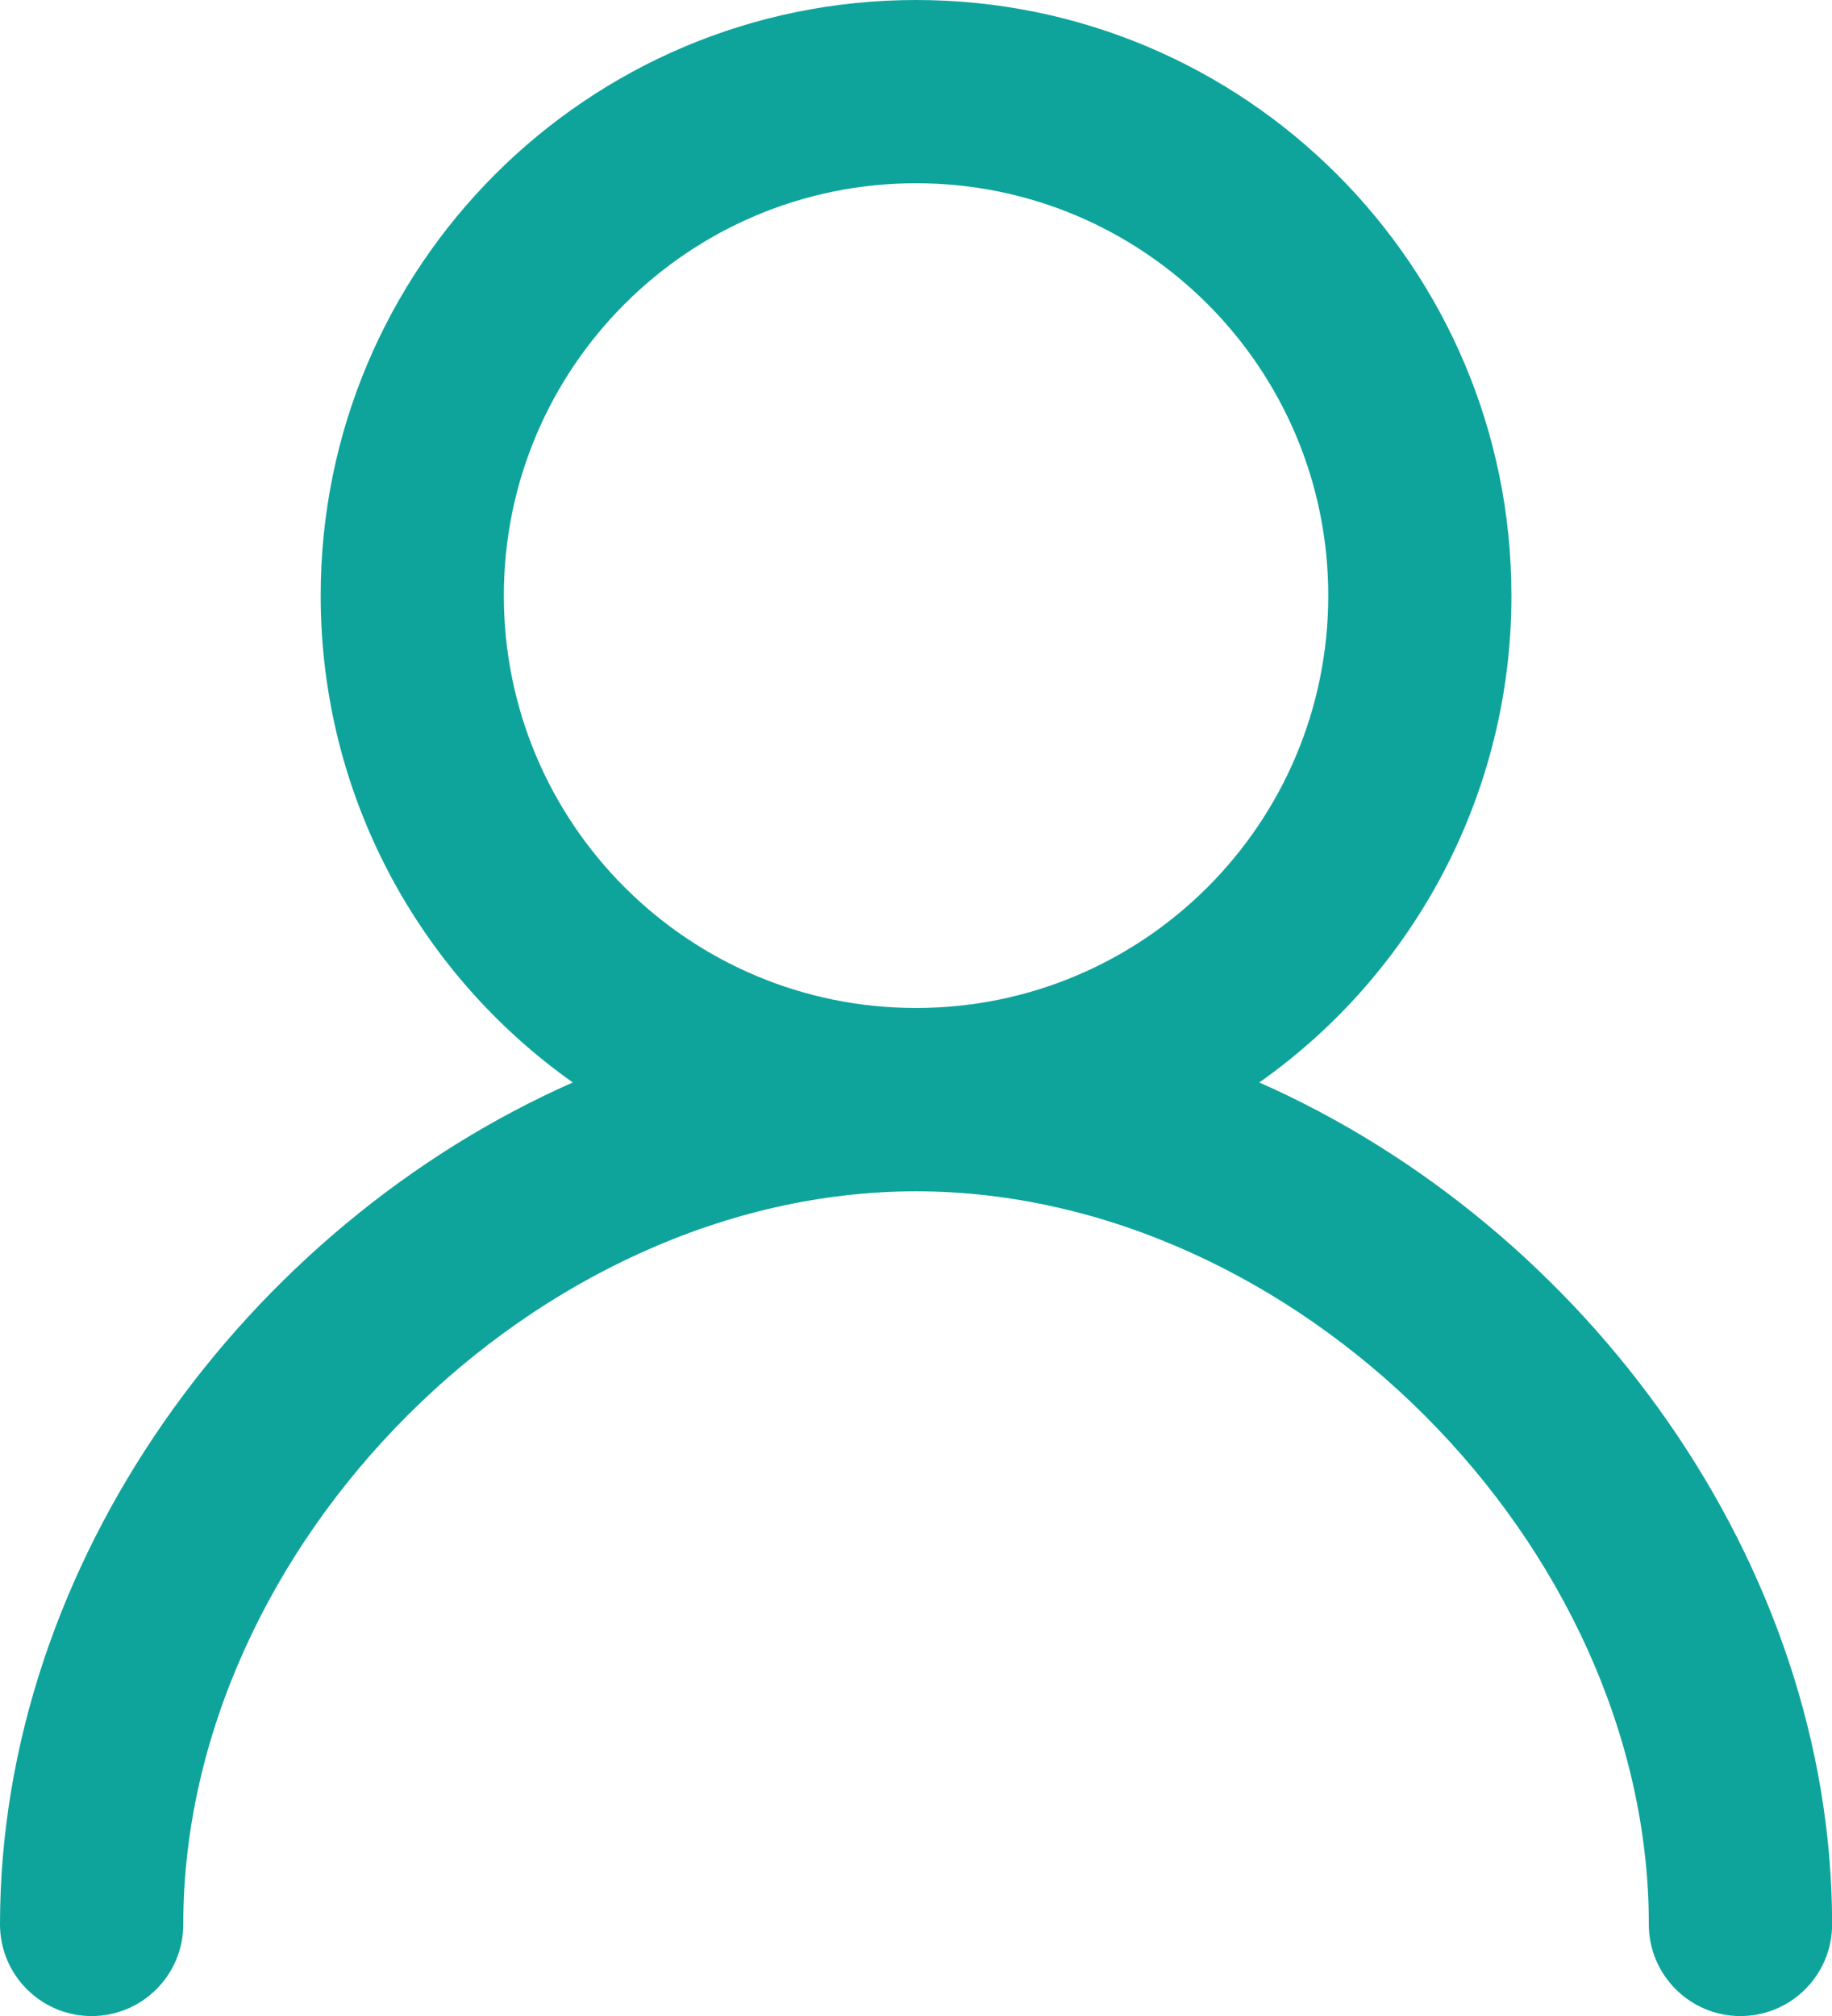
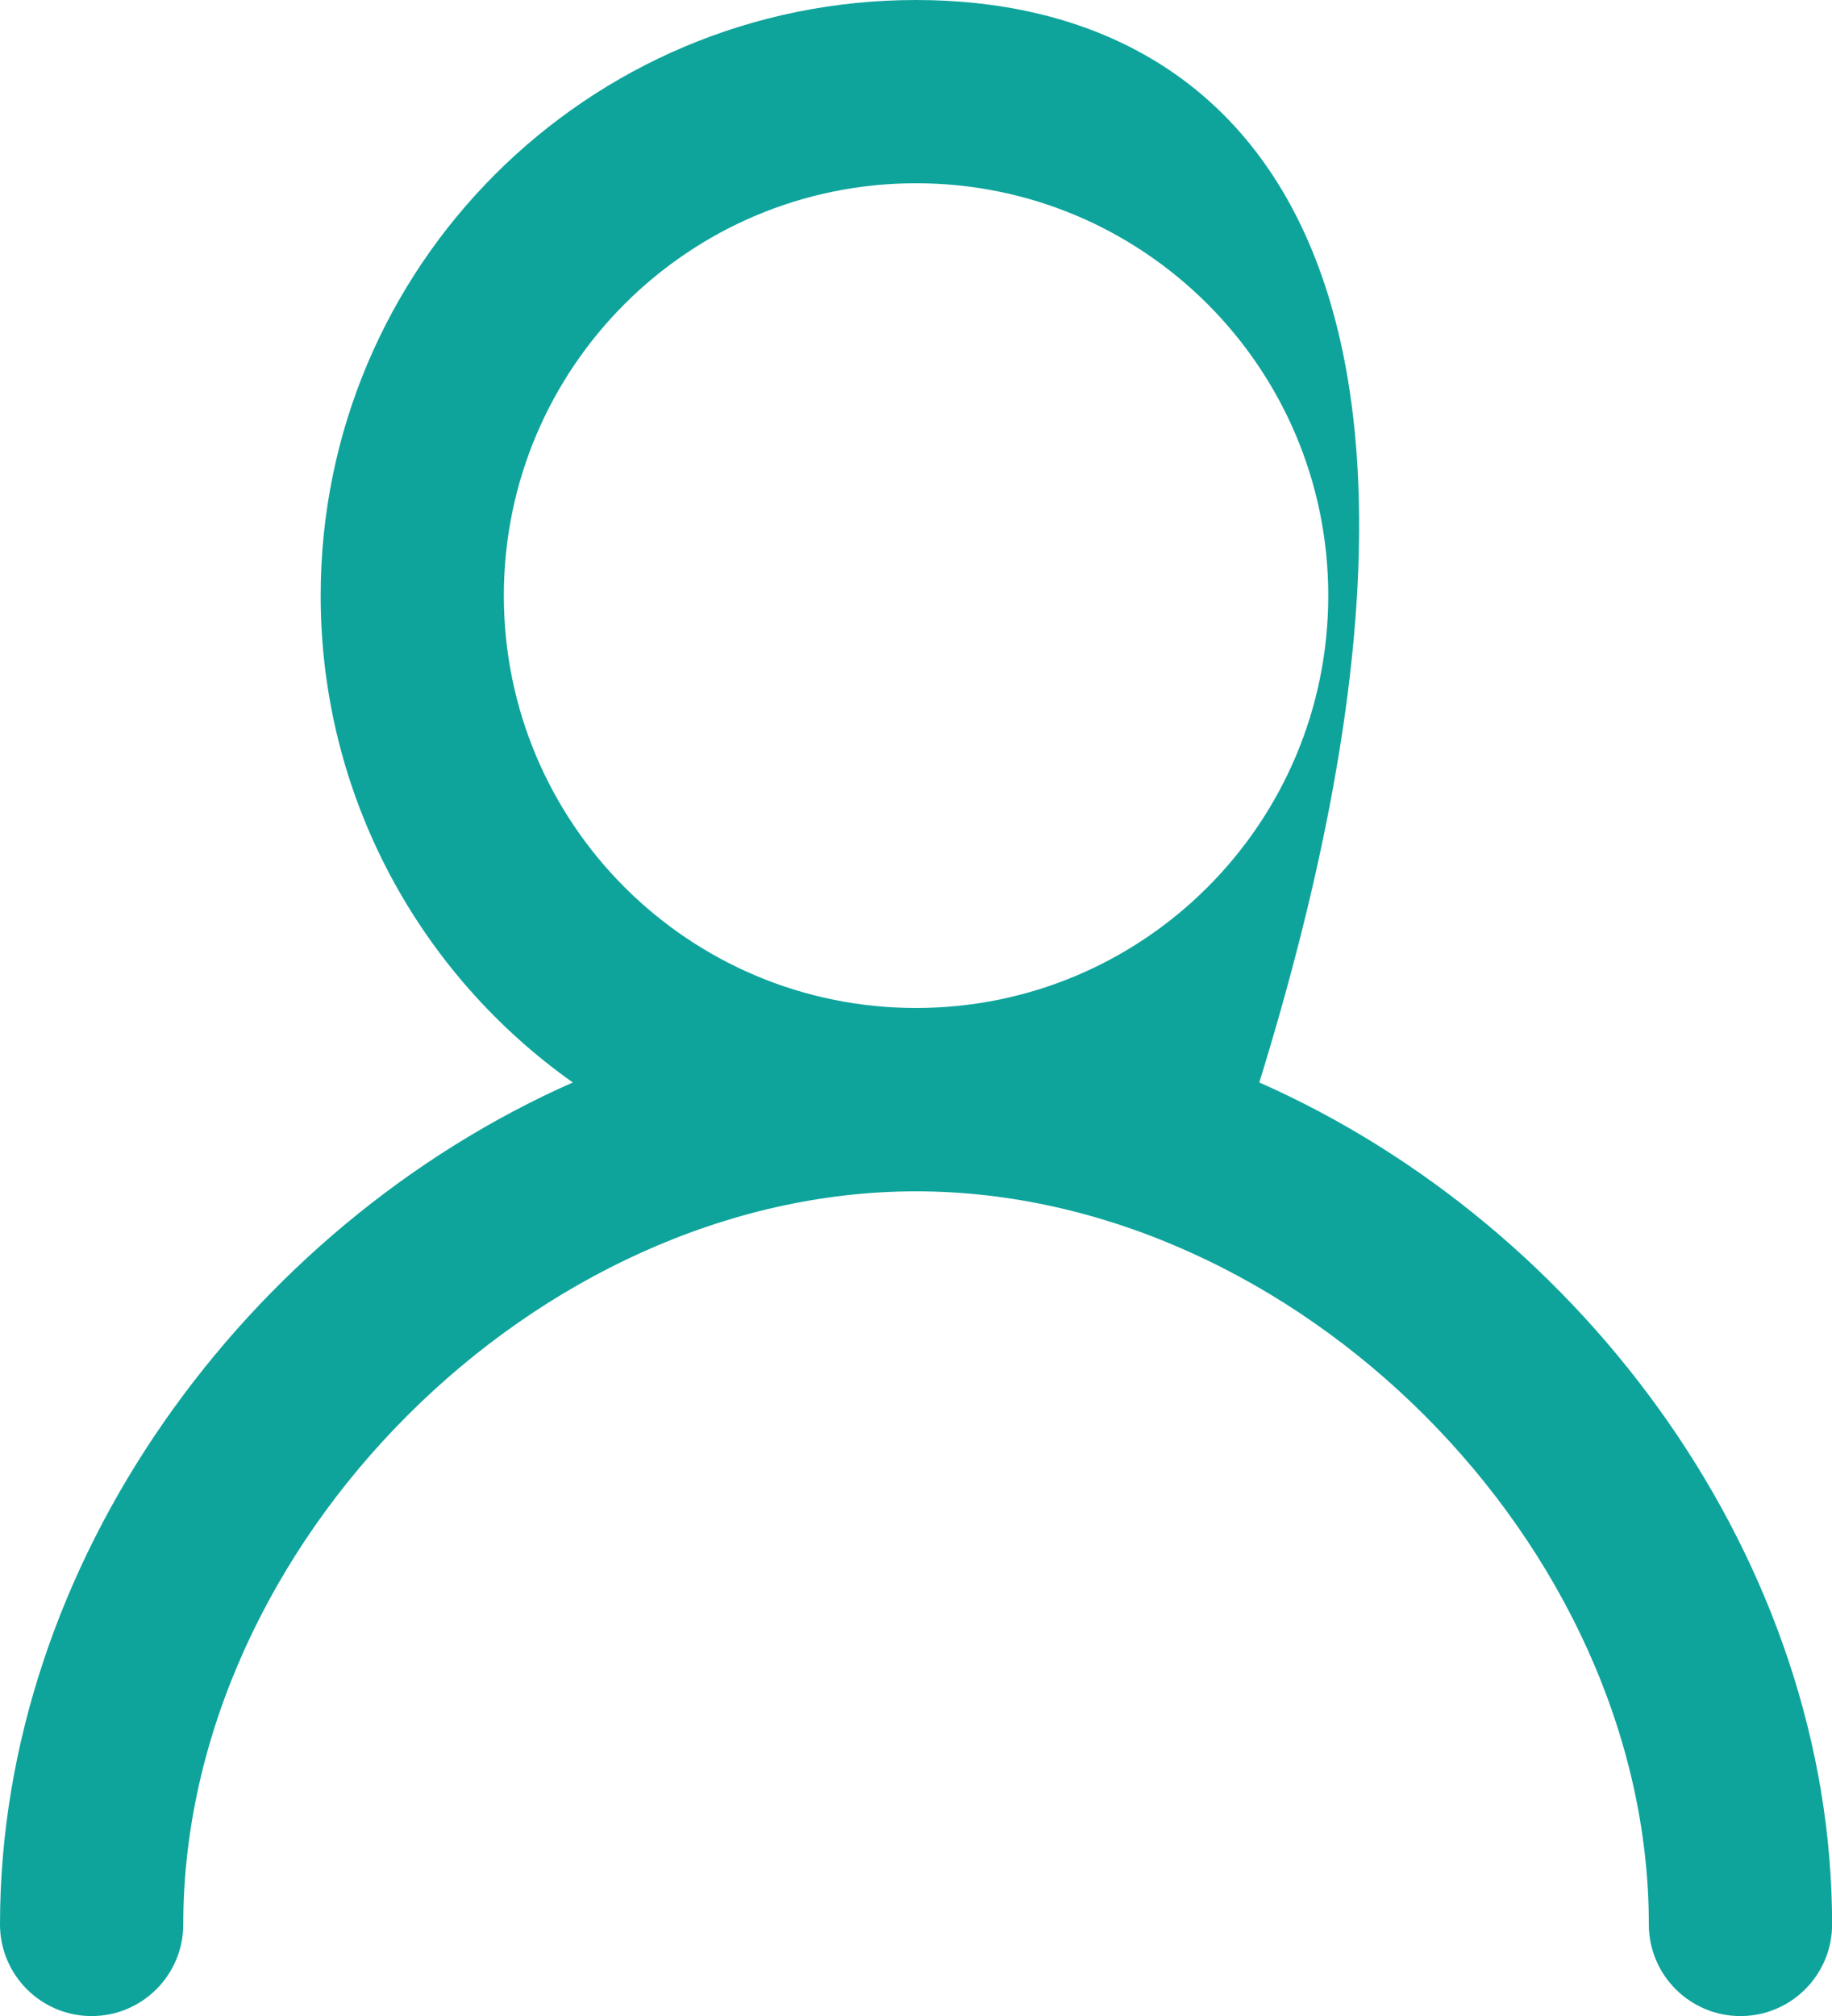
<svg xmlns="http://www.w3.org/2000/svg" fill="none" version="1.1" width="18.333" height="20.167" viewBox="0 0 18.333 20.167">
  <g transform="matrix(-1,0,0,1,36.667,0)">
-     <path d="M27.5,0C30.791,0,33.458,2.667,33.458,5.958C33.458,7.97,32.461,9.749,30.935,10.828C34.203,12.272,36.667,15.634,36.667,19.25C36.667,19.756,36.256,20.167,35.75,20.167C35.244,20.167,34.833,19.756,34.833,19.25C34.833,15.453,31.297,11.917,27.5,11.917C23.703,11.917,20.167,15.453,20.167,19.25C20.167,19.756,19.756,20.167,19.25,20.167C18.744,20.167,18.333,19.756,18.333,19.25C18.333,15.633,20.798,12.272,24.065,10.828C22.482,9.712,21.54,7.895,21.542,5.958C21.542,2.667,24.209,-1.04904e-7,27.5,0ZM27.5,1.833C25.222,1.833,23.375,3.68,23.375,5.958C23.375,8.237,25.222,10.083,27.5,10.083C29.778,10.083,31.625,8.237,31.625,5.958C31.625,3.68,29.778,1.833,27.5,1.833Z" fill="#0EA49C" fill-opacity="1" />
+     <path d="M27.5,0C30.791,0,33.458,2.667,33.458,5.958C33.458,7.97,32.461,9.749,30.935,10.828C34.203,12.272,36.667,15.634,36.667,19.25C36.667,19.756,36.256,20.167,35.75,20.167C35.244,20.167,34.833,19.756,34.833,19.25C34.833,15.453,31.297,11.917,27.5,11.917C23.703,11.917,20.167,15.453,20.167,19.25C20.167,19.756,19.756,20.167,19.25,20.167C18.744,20.167,18.333,19.756,18.333,19.25C18.333,15.633,20.798,12.272,24.065,10.828C21.542,2.667,24.209,-1.04904e-7,27.5,0ZM27.5,1.833C25.222,1.833,23.375,3.68,23.375,5.958C23.375,8.237,25.222,10.083,27.5,10.083C29.778,10.083,31.625,8.237,31.625,5.958C31.625,3.68,29.778,1.833,27.5,1.833Z" fill="#0EA49C" fill-opacity="1" />
  </g>
</svg>